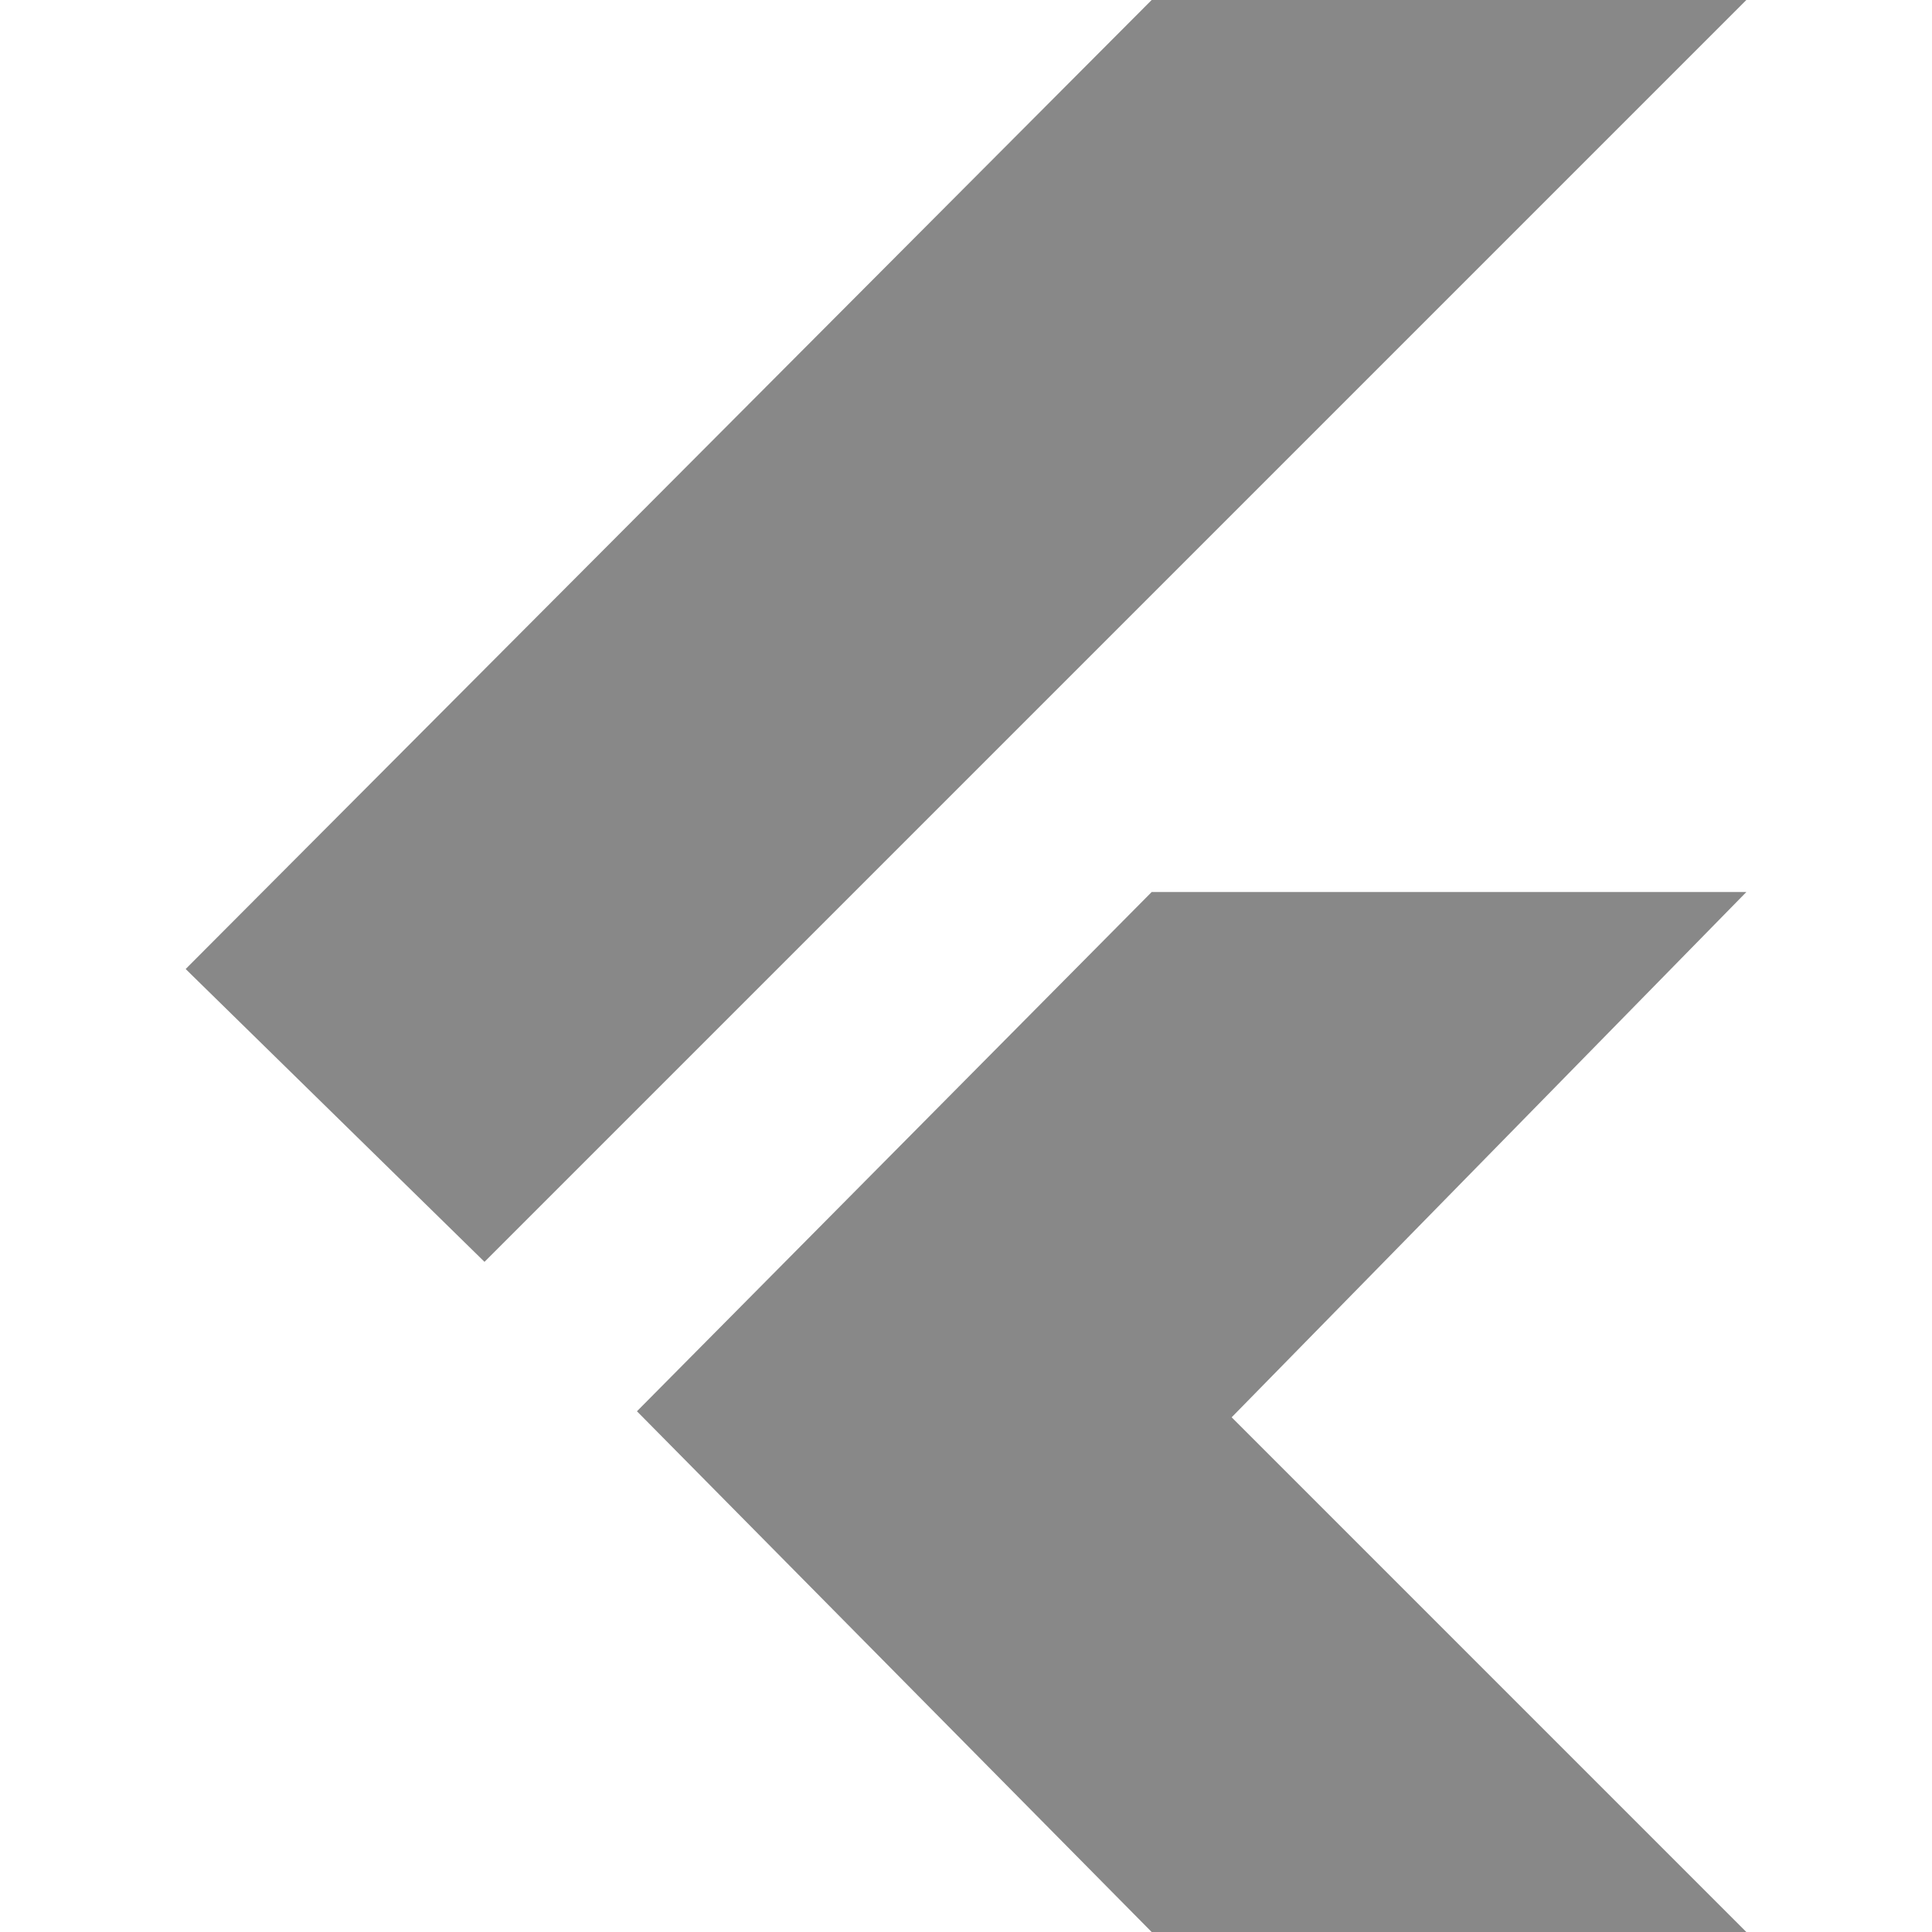
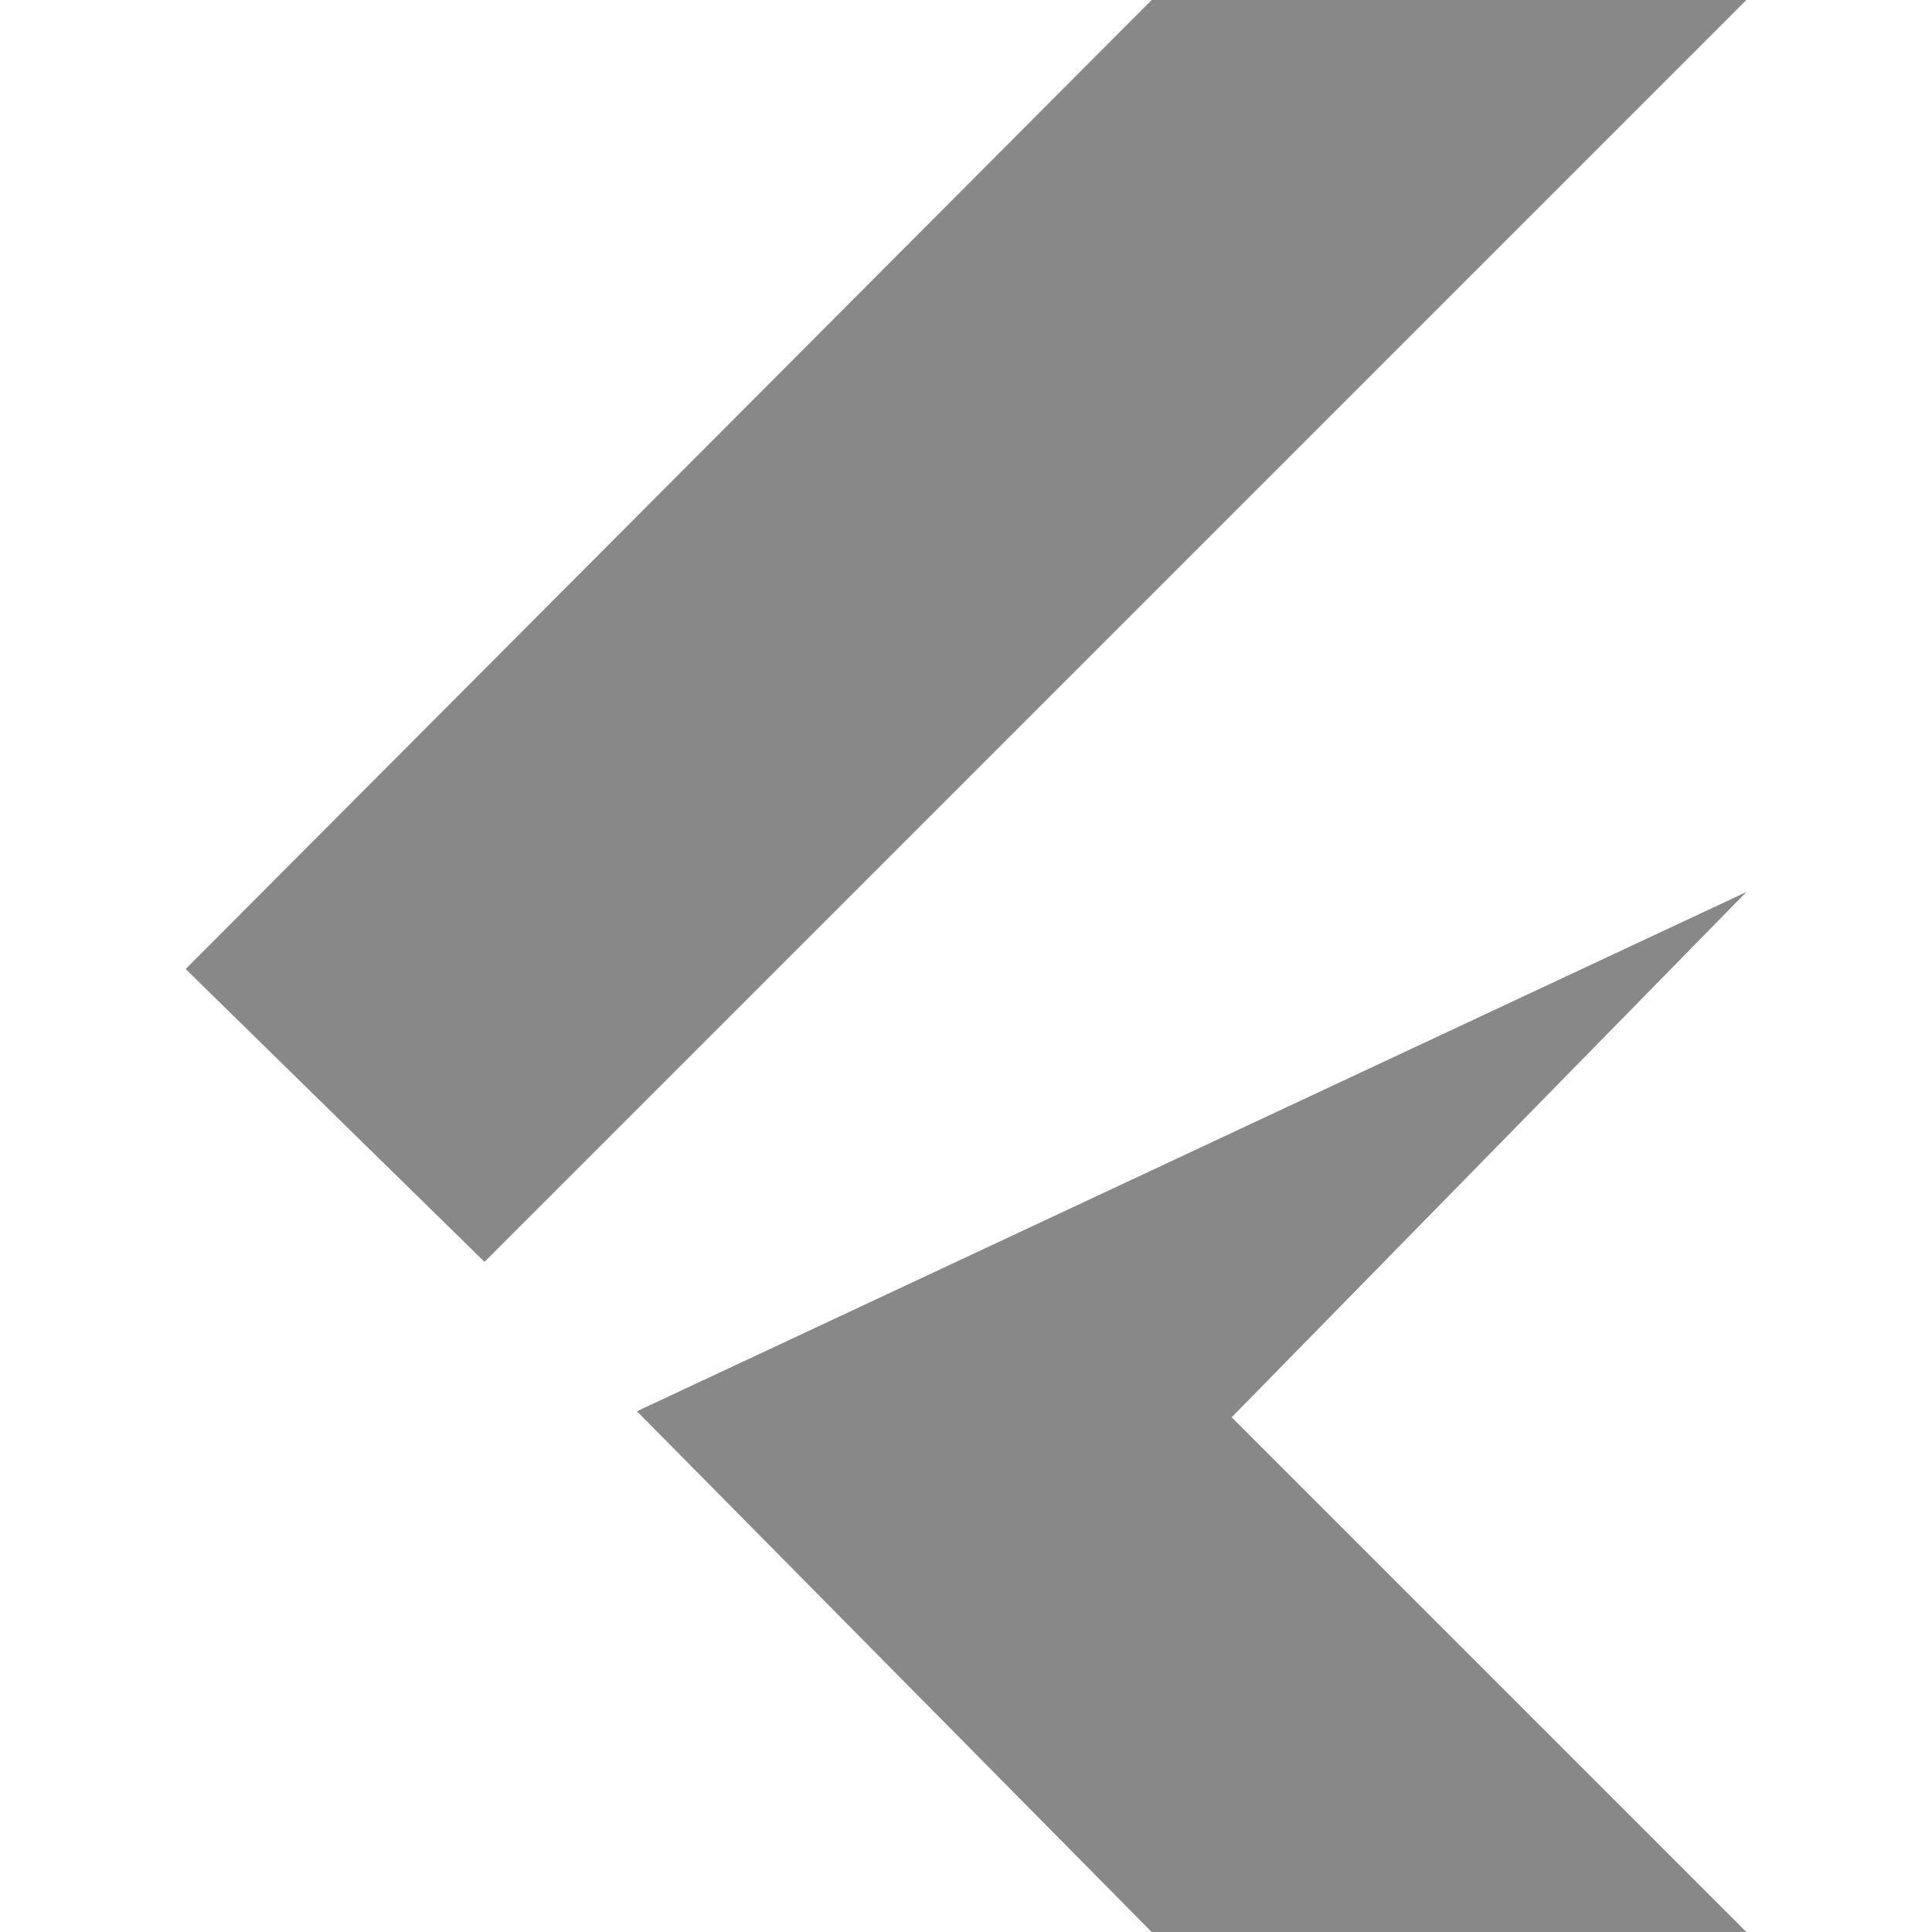
<svg xmlns="http://www.w3.org/2000/svg" width="85" height="85" viewBox="0 0 85 85" fill="none">
-   <path d="M8.168 42.633L50.668 0H76.832L21.316 55.516L8.168 42.633ZM50.668 85H76.832L54.188 62.355L76.832 39.246H50.668L28.023 62.09L50.668 85Z" fill="#888888" />
+   <path d="M8.168 42.633L50.668 0H76.832L21.316 55.516L8.168 42.633ZM50.668 85H76.832L54.188 62.355L76.832 39.246L28.023 62.09L50.668 85Z" fill="#888888" />
</svg>